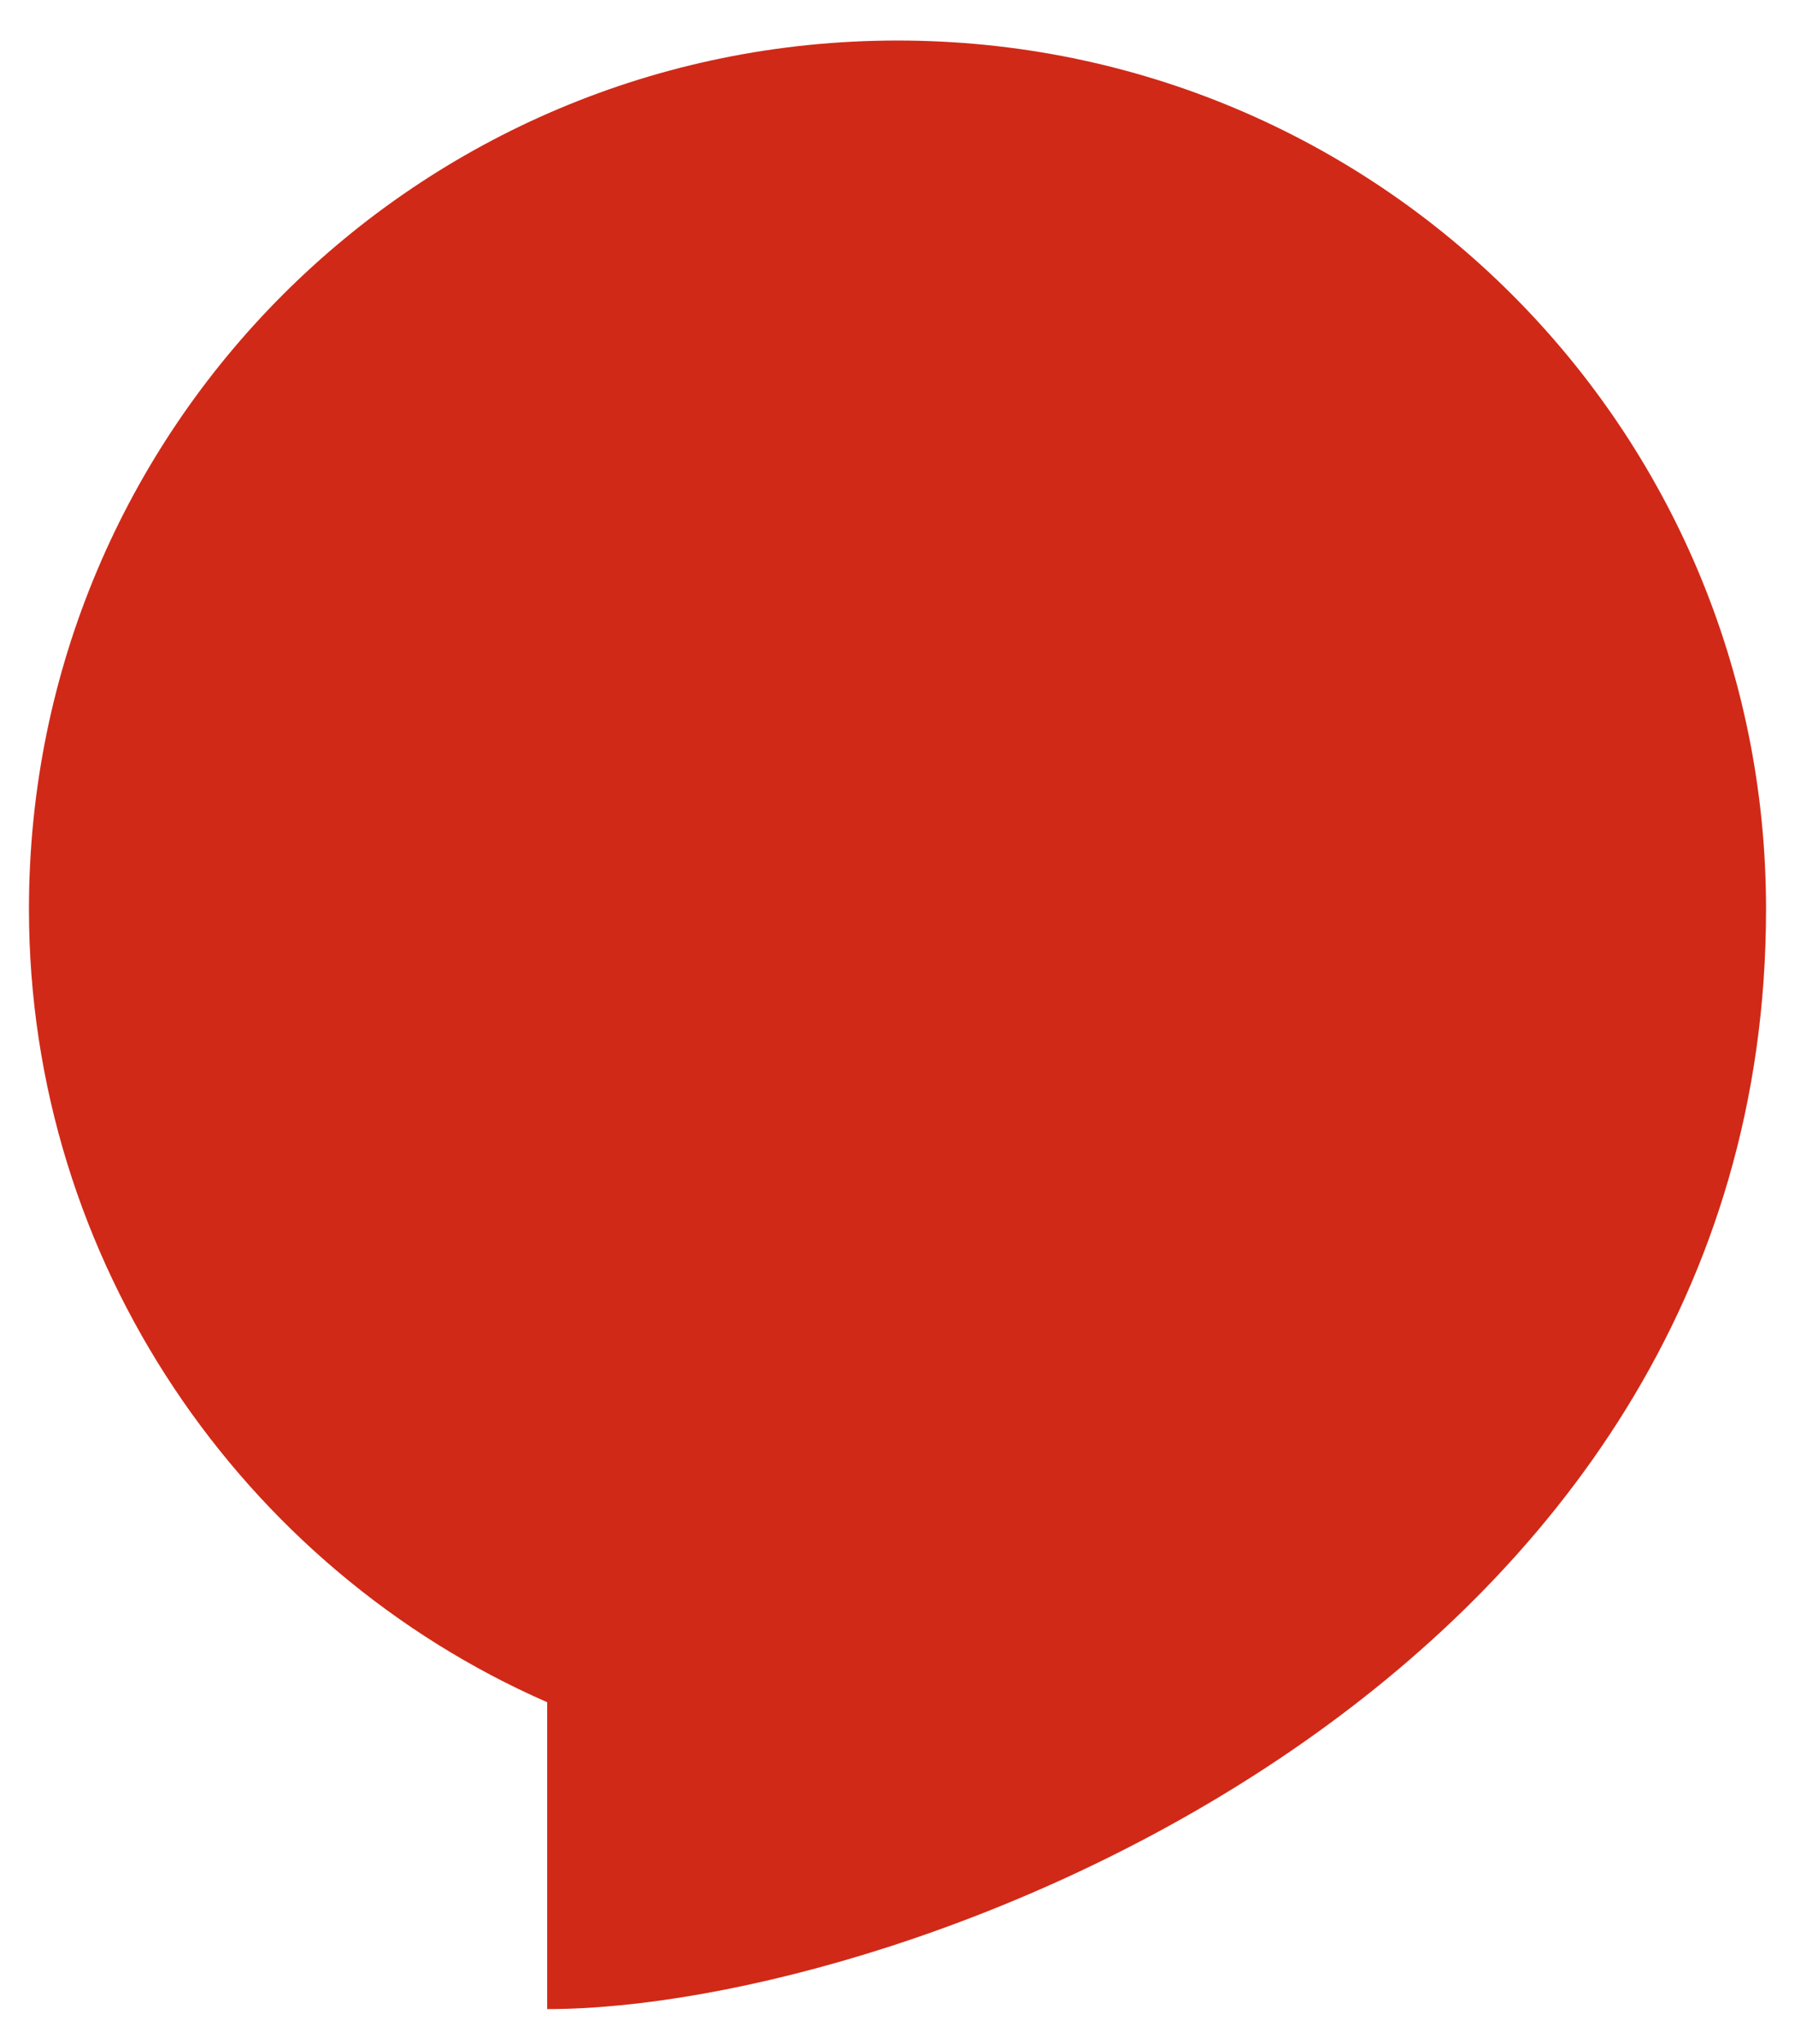
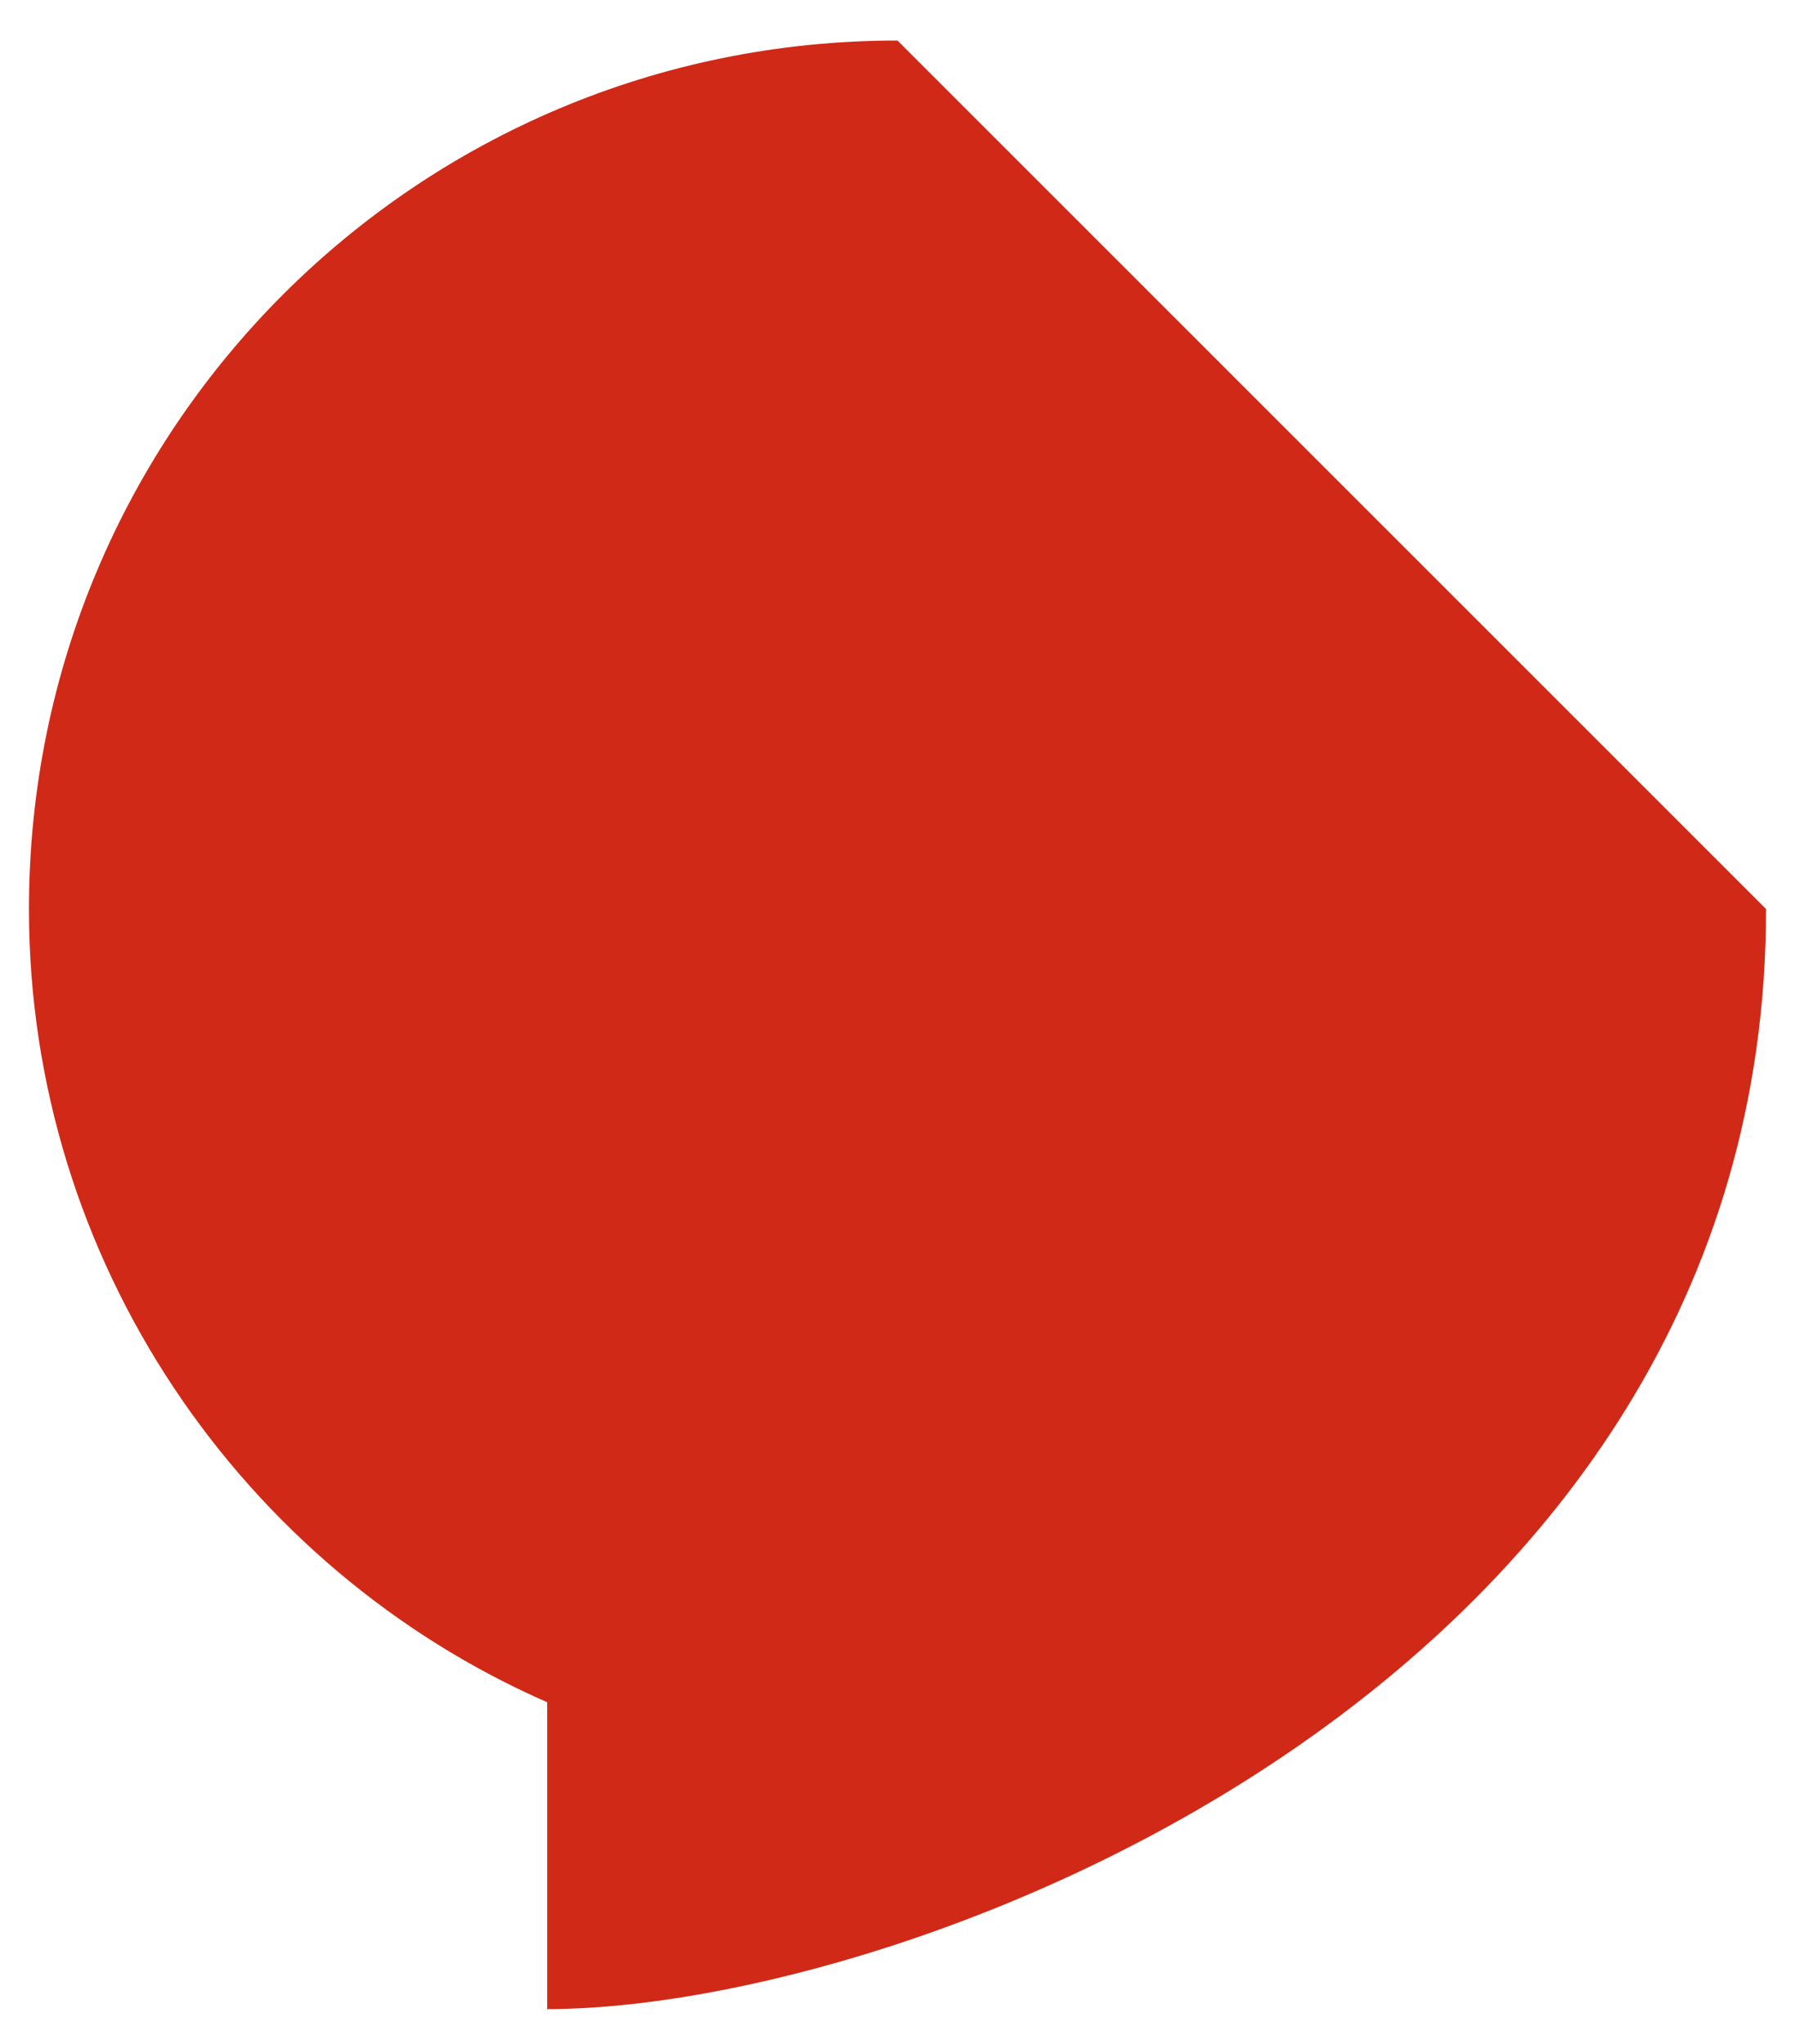
<svg xmlns="http://www.w3.org/2000/svg" version="1.1" id="Layer_1" x="0px" y="0px" viewBox="0 0 62 70.6" style="enable-background:new 0 0 62 70.6;" xml:space="preserve">
  <style type="text/css">
	.st0{fill:#D12917;}
</style>
-   <path class="st0" d="M61,31.4c0,26.8-29.6,38-42.1,38l0-10.6C8.4,54.2,1,43.6,1,31.4c0-16.6,13.4-30,30-30S61,14.8,61,31.4z" />
+   <path class="st0" d="M61,31.4c0,26.8-29.6,38-42.1,38l0-10.6C8.4,54.2,1,43.6,1,31.4c0-16.6,13.4-30,30-30z" />
</svg>